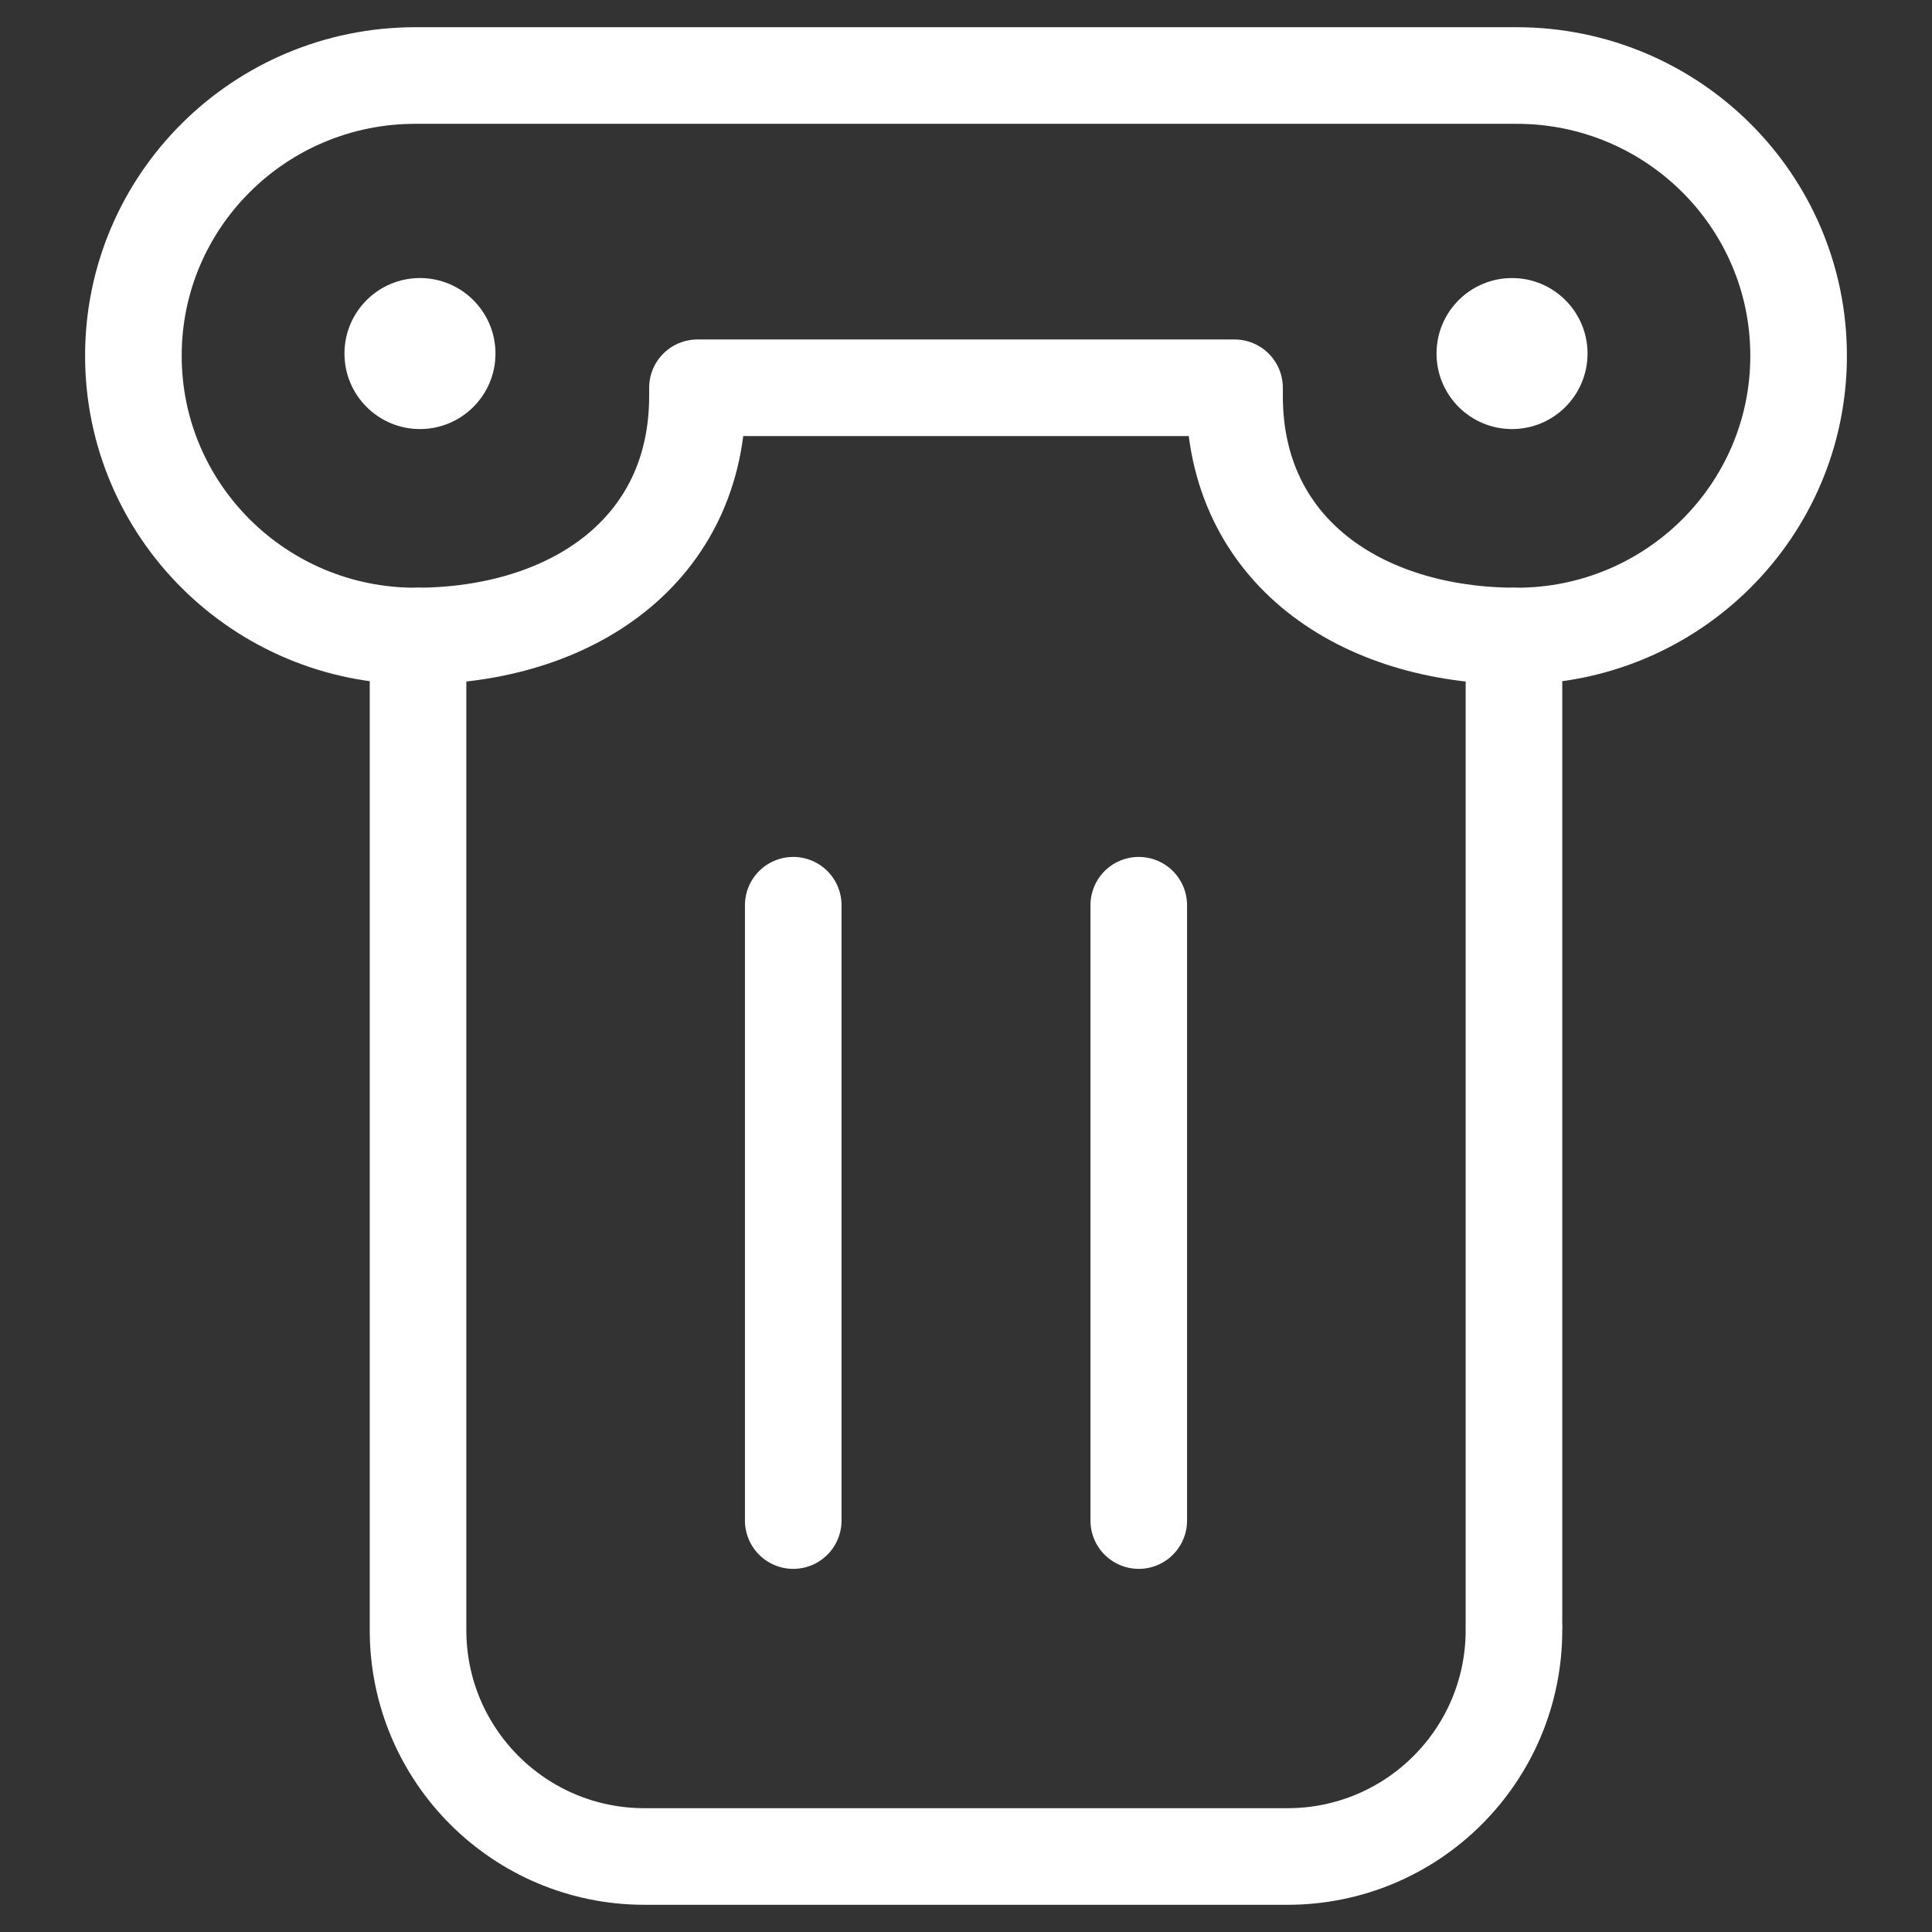
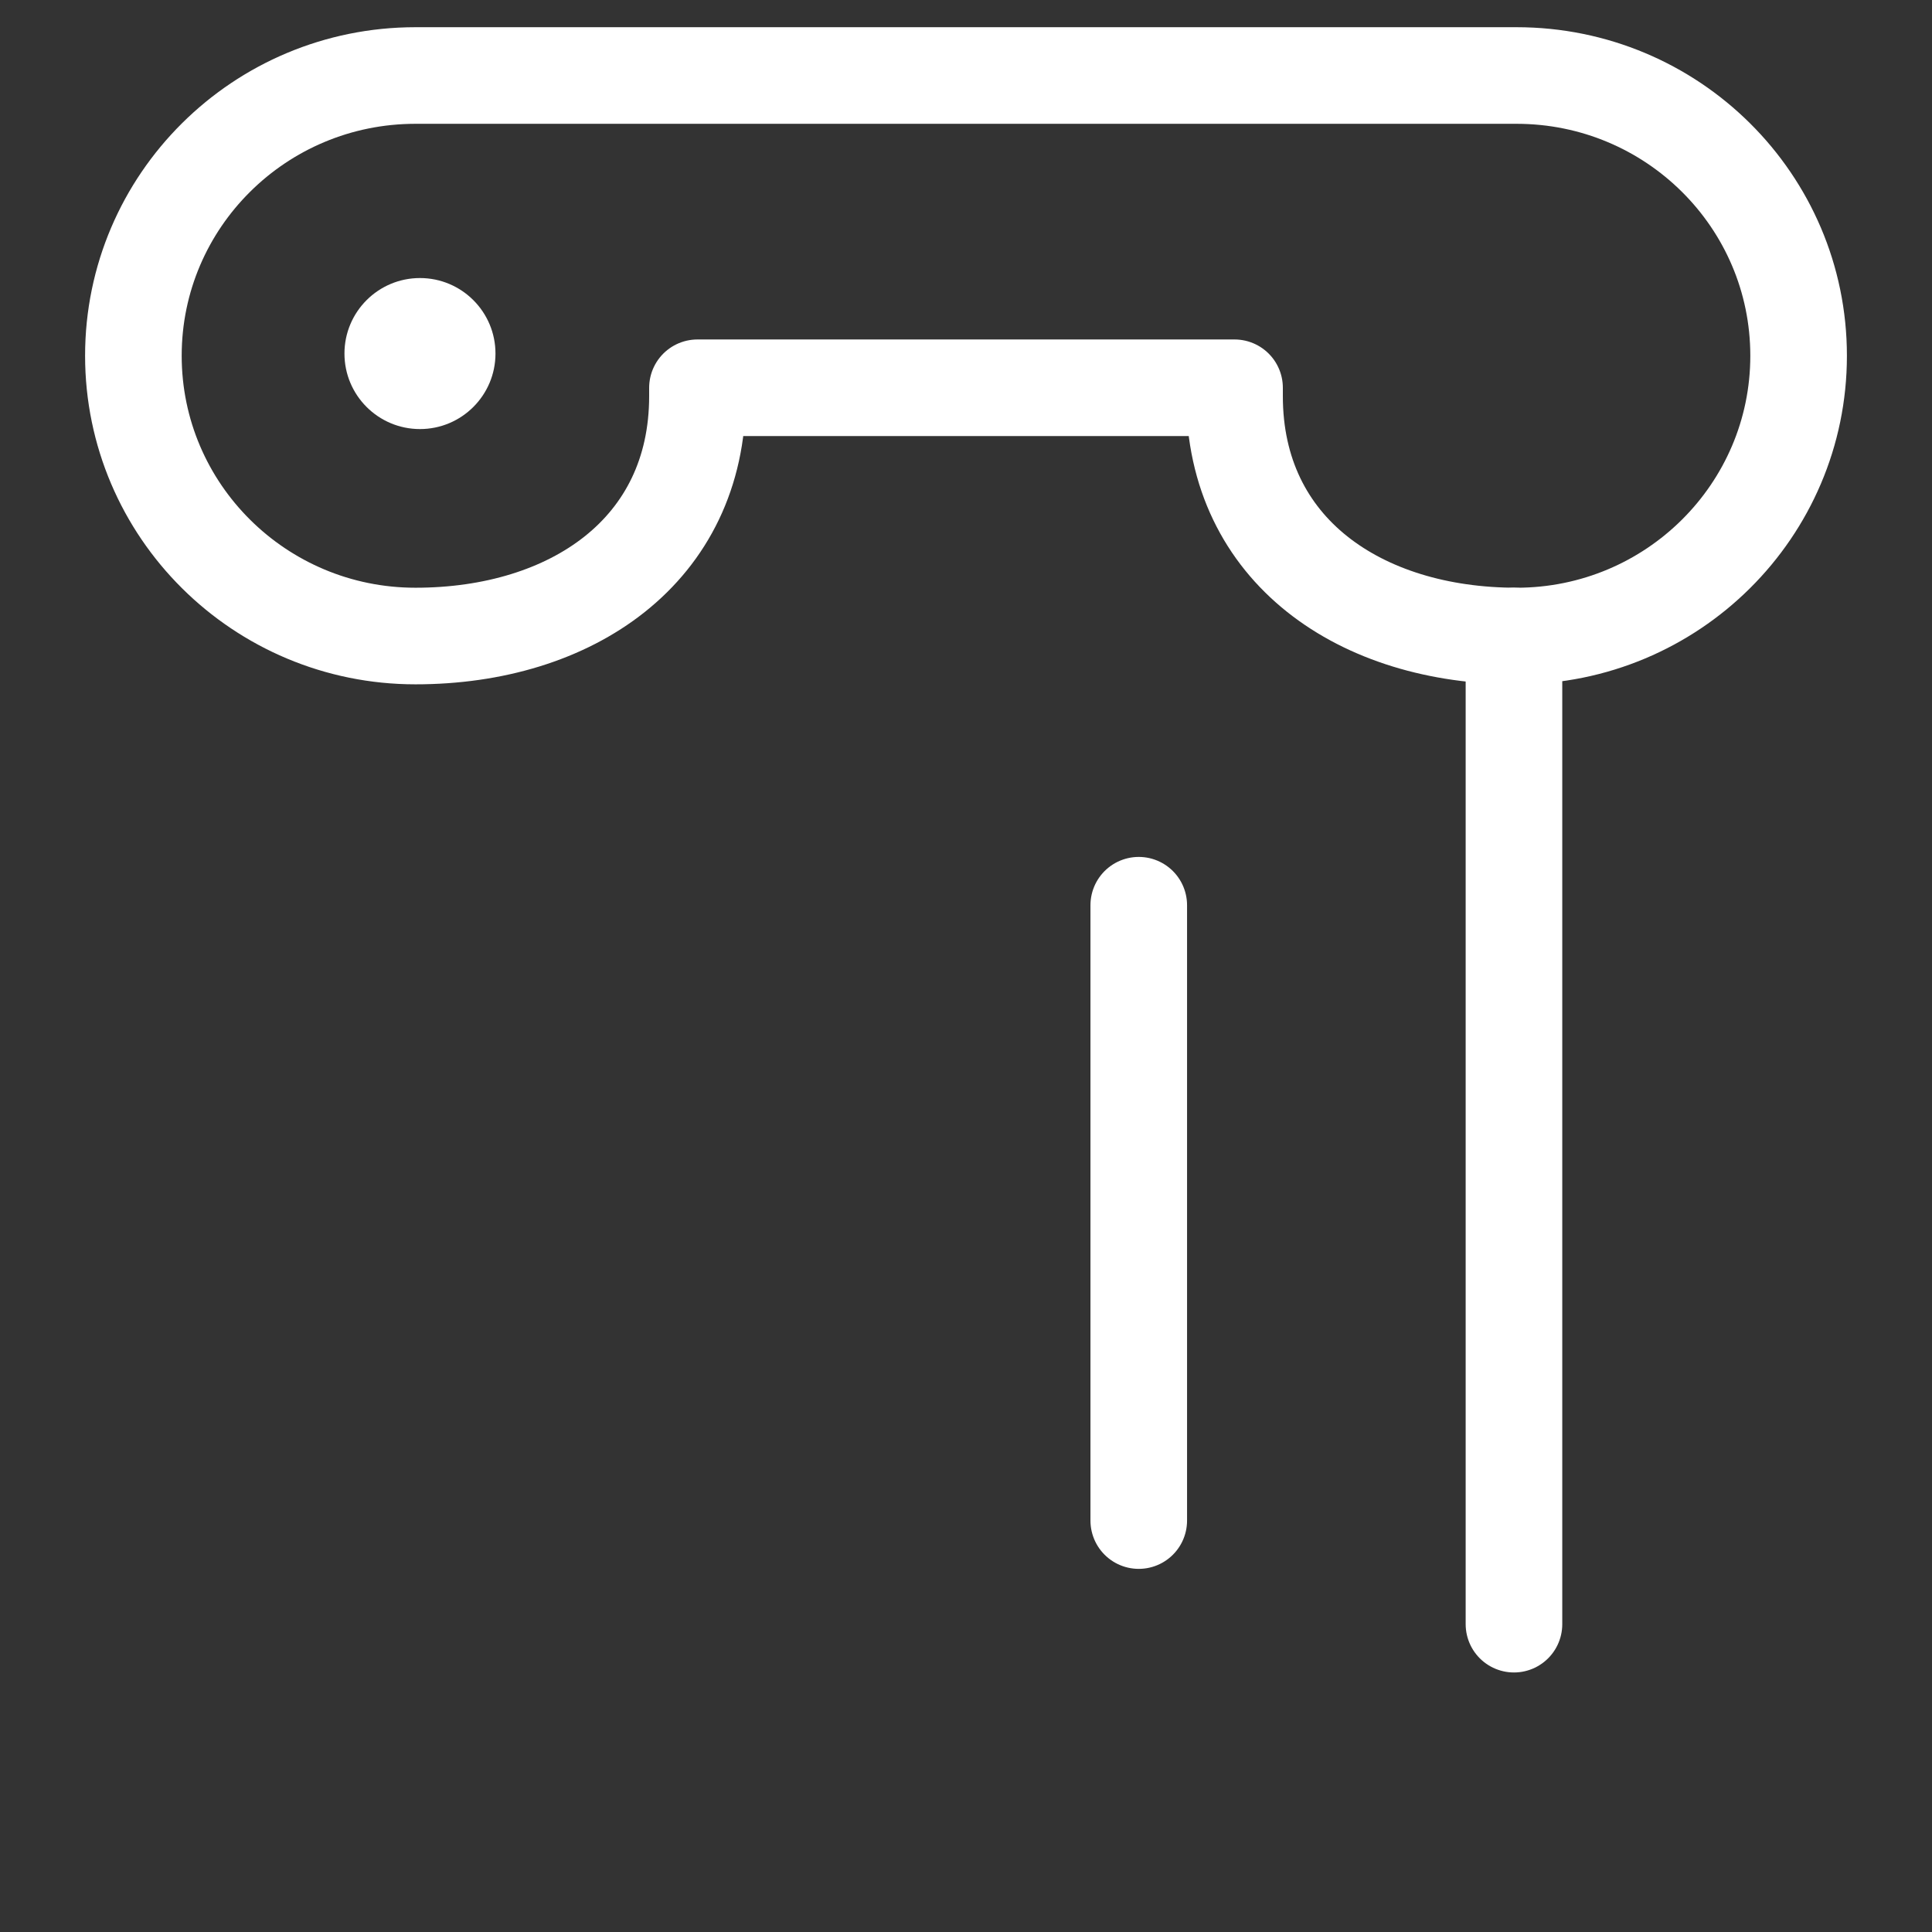
<svg xmlns="http://www.w3.org/2000/svg" width="24" height="24" viewBox="0 0 24 24" fill="none">
  <rect x="0" y="0" width="24" height="24" fill="#333333" stroke="none" />
  <path d="M14.146 11.245V18.889" stroke="white" stroke-width="1.2" stroke-miterlimit="10" stroke-linecap="round" stroke-linejoin="round" />
-   <path d="M9.854 11.245V18.889" stroke="white" stroke-width="1.2" stroke-miterlimit="10" stroke-linecap="round" stroke-linejoin="round" />
-   <path d="M18.839 0.938H5.161C3.226 0.938 1.657 2.496 1.657 4.419V4.42C1.657 6.342 3.226 7.901 5.161 7.901C7.095 7.901 8.664 6.843 8.664 4.921V4.817H15.336V4.921C15.336 6.843 16.905 7.901 18.839 7.901C20.774 7.901 22.343 6.342 22.343 4.42V4.419C22.343 2.496 20.774 0.938 18.839 0.938Z" stroke="white" stroke-width="1.2" stroke-miterlimit="10" stroke-linecap="round" stroke-linejoin="round" />
+   <path d="M18.839 0.938H5.161C3.226 0.938 1.657 2.496 1.657 4.419C1.657 6.342 3.226 7.901 5.161 7.901C7.095 7.901 8.664 6.843 8.664 4.921V4.817H15.336V4.921C15.336 6.843 16.905 7.901 18.839 7.901C20.774 7.901 22.343 6.342 22.343 4.42V4.419C22.343 2.496 20.774 0.938 18.839 0.938Z" stroke="white" stroke-width="1.2" stroke-miterlimit="10" stroke-linecap="round" stroke-linejoin="round" />
  <circle cx="5.217" cy="4.392" r="0.938" fill="white" />
-   <circle cx="18.783" cy="4.392" r="0.938" fill="white" />
-   <path d="M5.193 7.901V20.25C5.193 21.803 6.452 23.062 8.006 23.062H15.994C17.548 23.062 18.807 21.803 18.807 20.25V20.247" stroke="white" stroke-width="1.2" stroke-miterlimit="10" stroke-linecap="round" stroke-linejoin="round" />
  <path d="M18.807 20.176V7.901" stroke="white" stroke-width="1.2" stroke-miterlimit="10" stroke-linecap="round" stroke-linejoin="round" />
</svg>